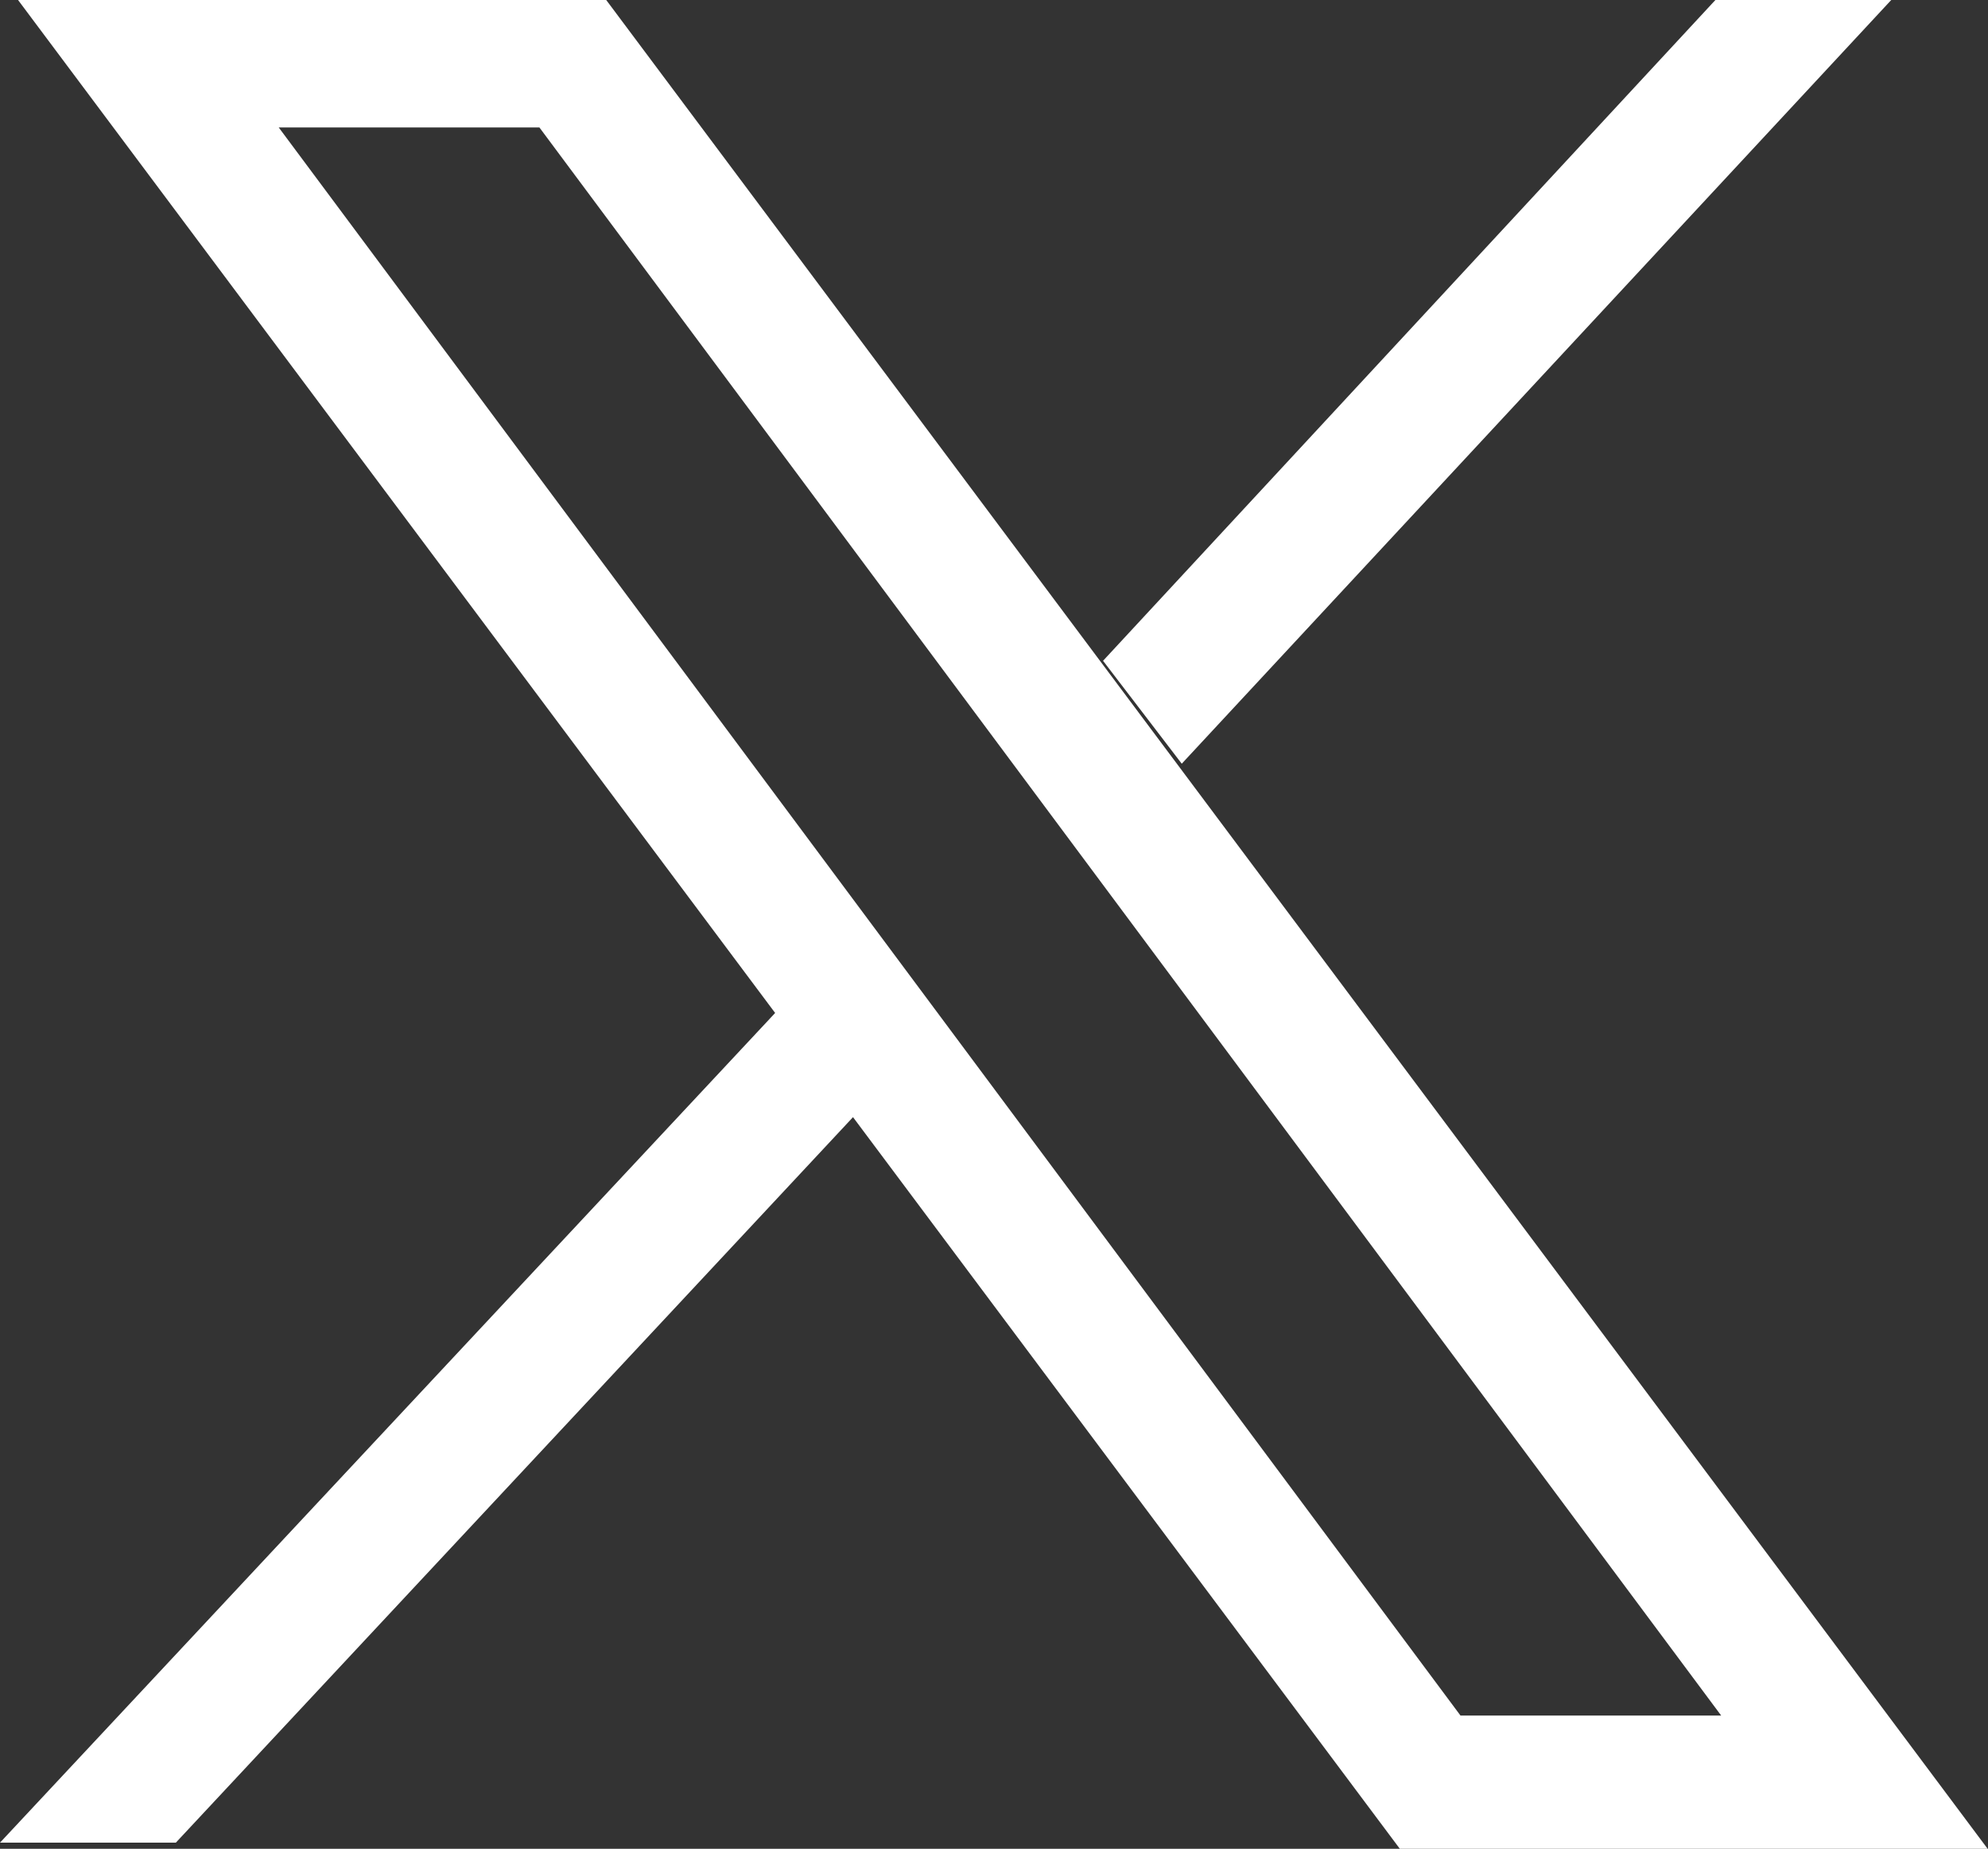
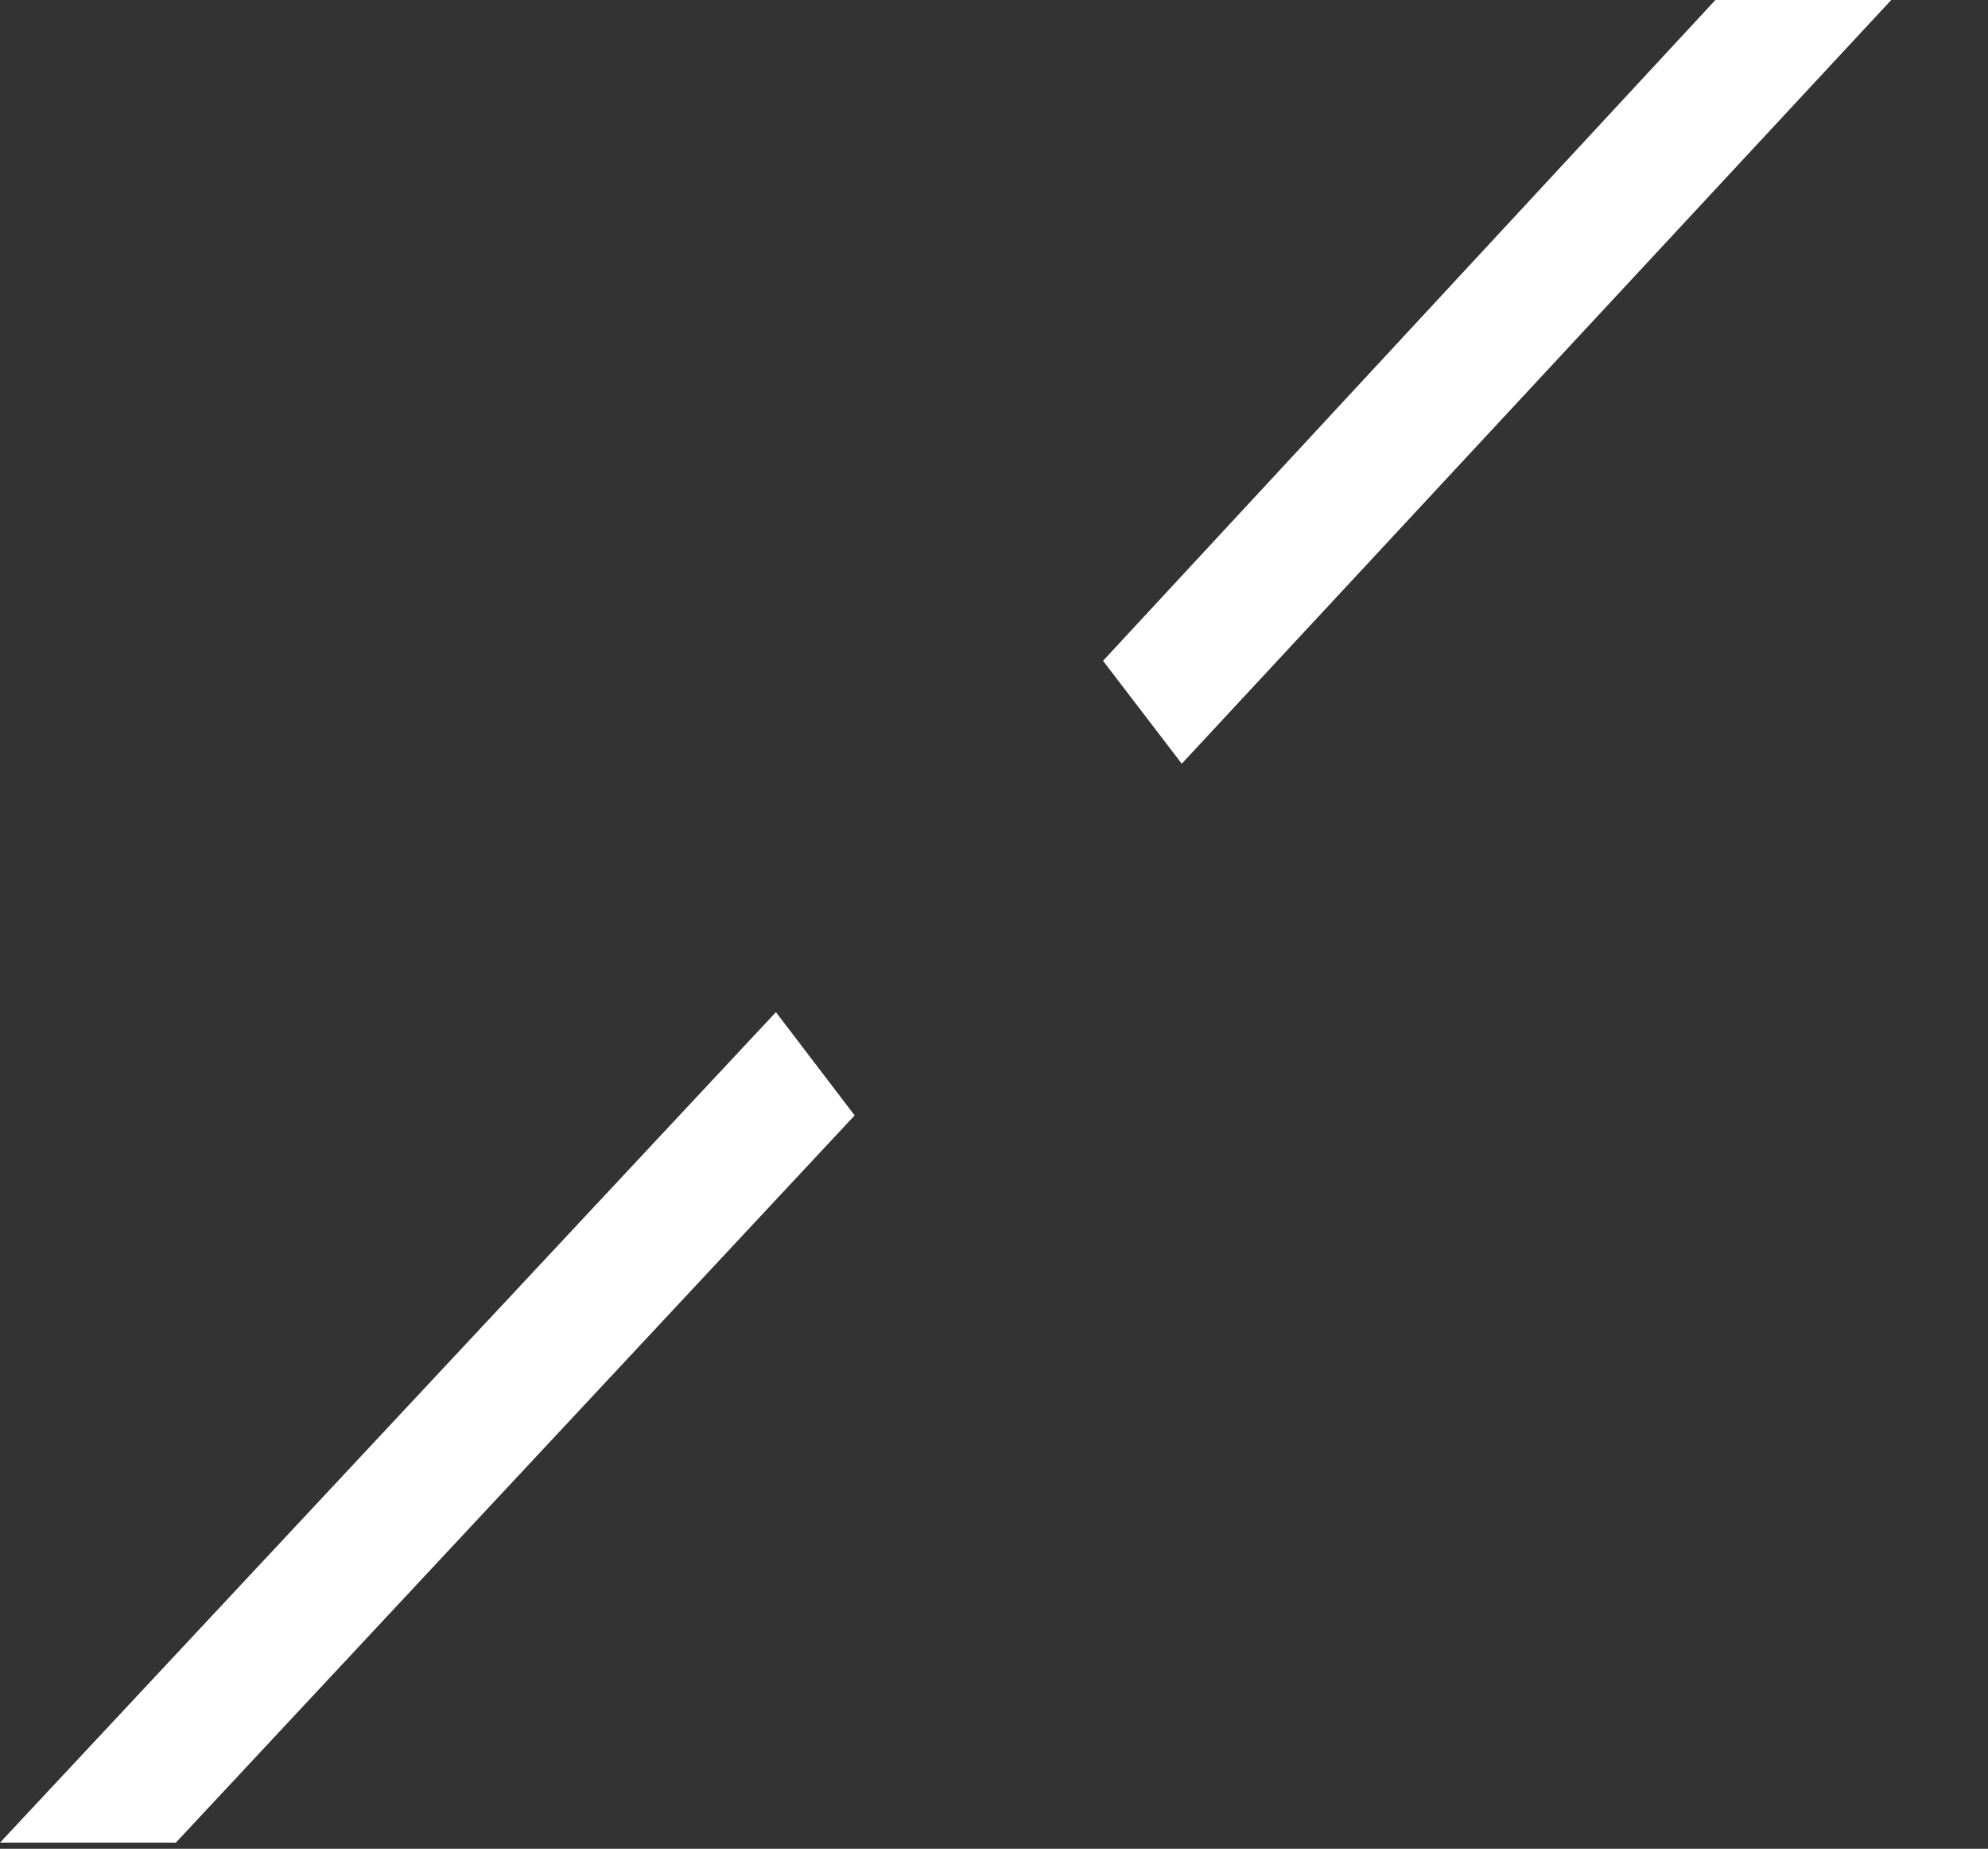
<svg xmlns="http://www.w3.org/2000/svg" version="1.1" id="Capa_1" x="0px" y="0px" viewBox="0 0 550.6 512" style="enable-background:new 0 0 550.6 512;" xml:space="preserve">
  <rect x="0" y="0" width="550.6" height="512" fill="#333333" stroke="none" />
  <style type="text/css">
	.st0{fill:#FFFFFF;}
</style>
  <g>
    <g>
      <g>
        <polygon class="st0" points="327.3,211.5 523.8,0 475.1,0 305.5,183    " />
      </g>
      <g>
        <polygon class="st0" points="214.9,280.3 0,510.3 48.7,510.3 236.7,308.9    " />
      </g>
    </g>
-     <path class="st0" d="M149.4,35.3l327.3,439.8h-72.2L77.2,35.3H149.4 M167.9,0H5l382.7,512h162.8L167.9,0L167.9,0z" />
  </g>
</svg>